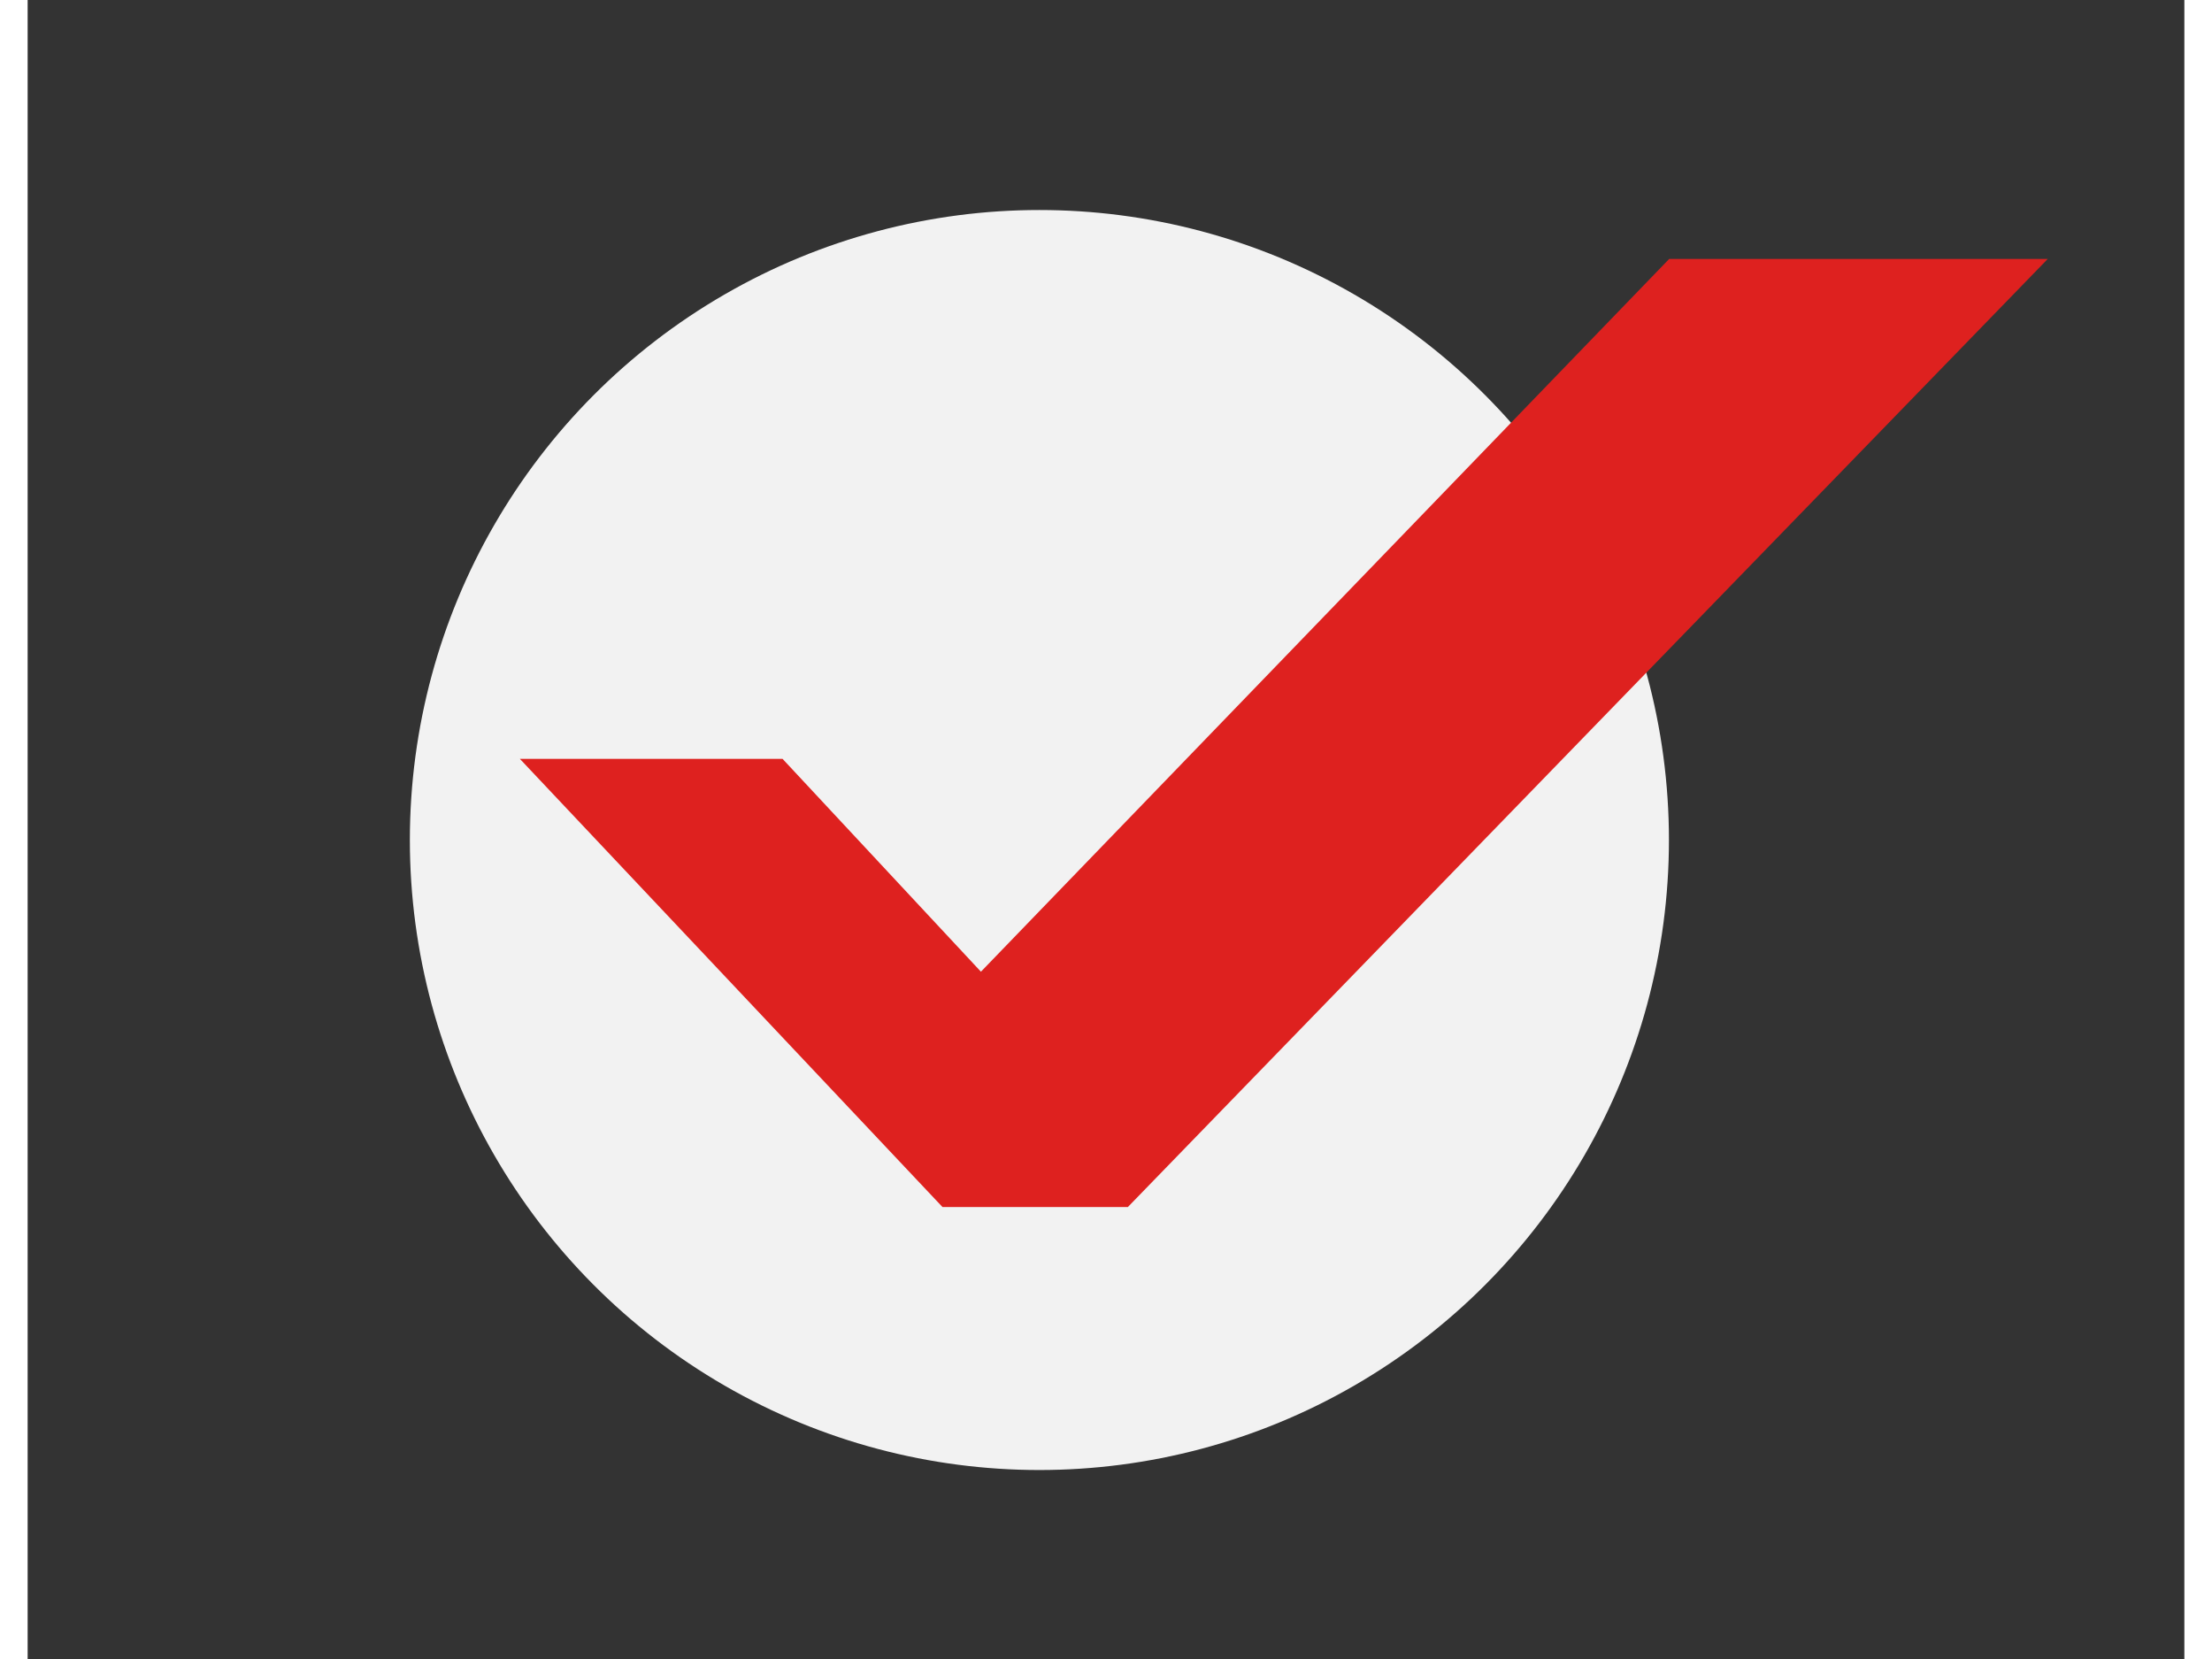
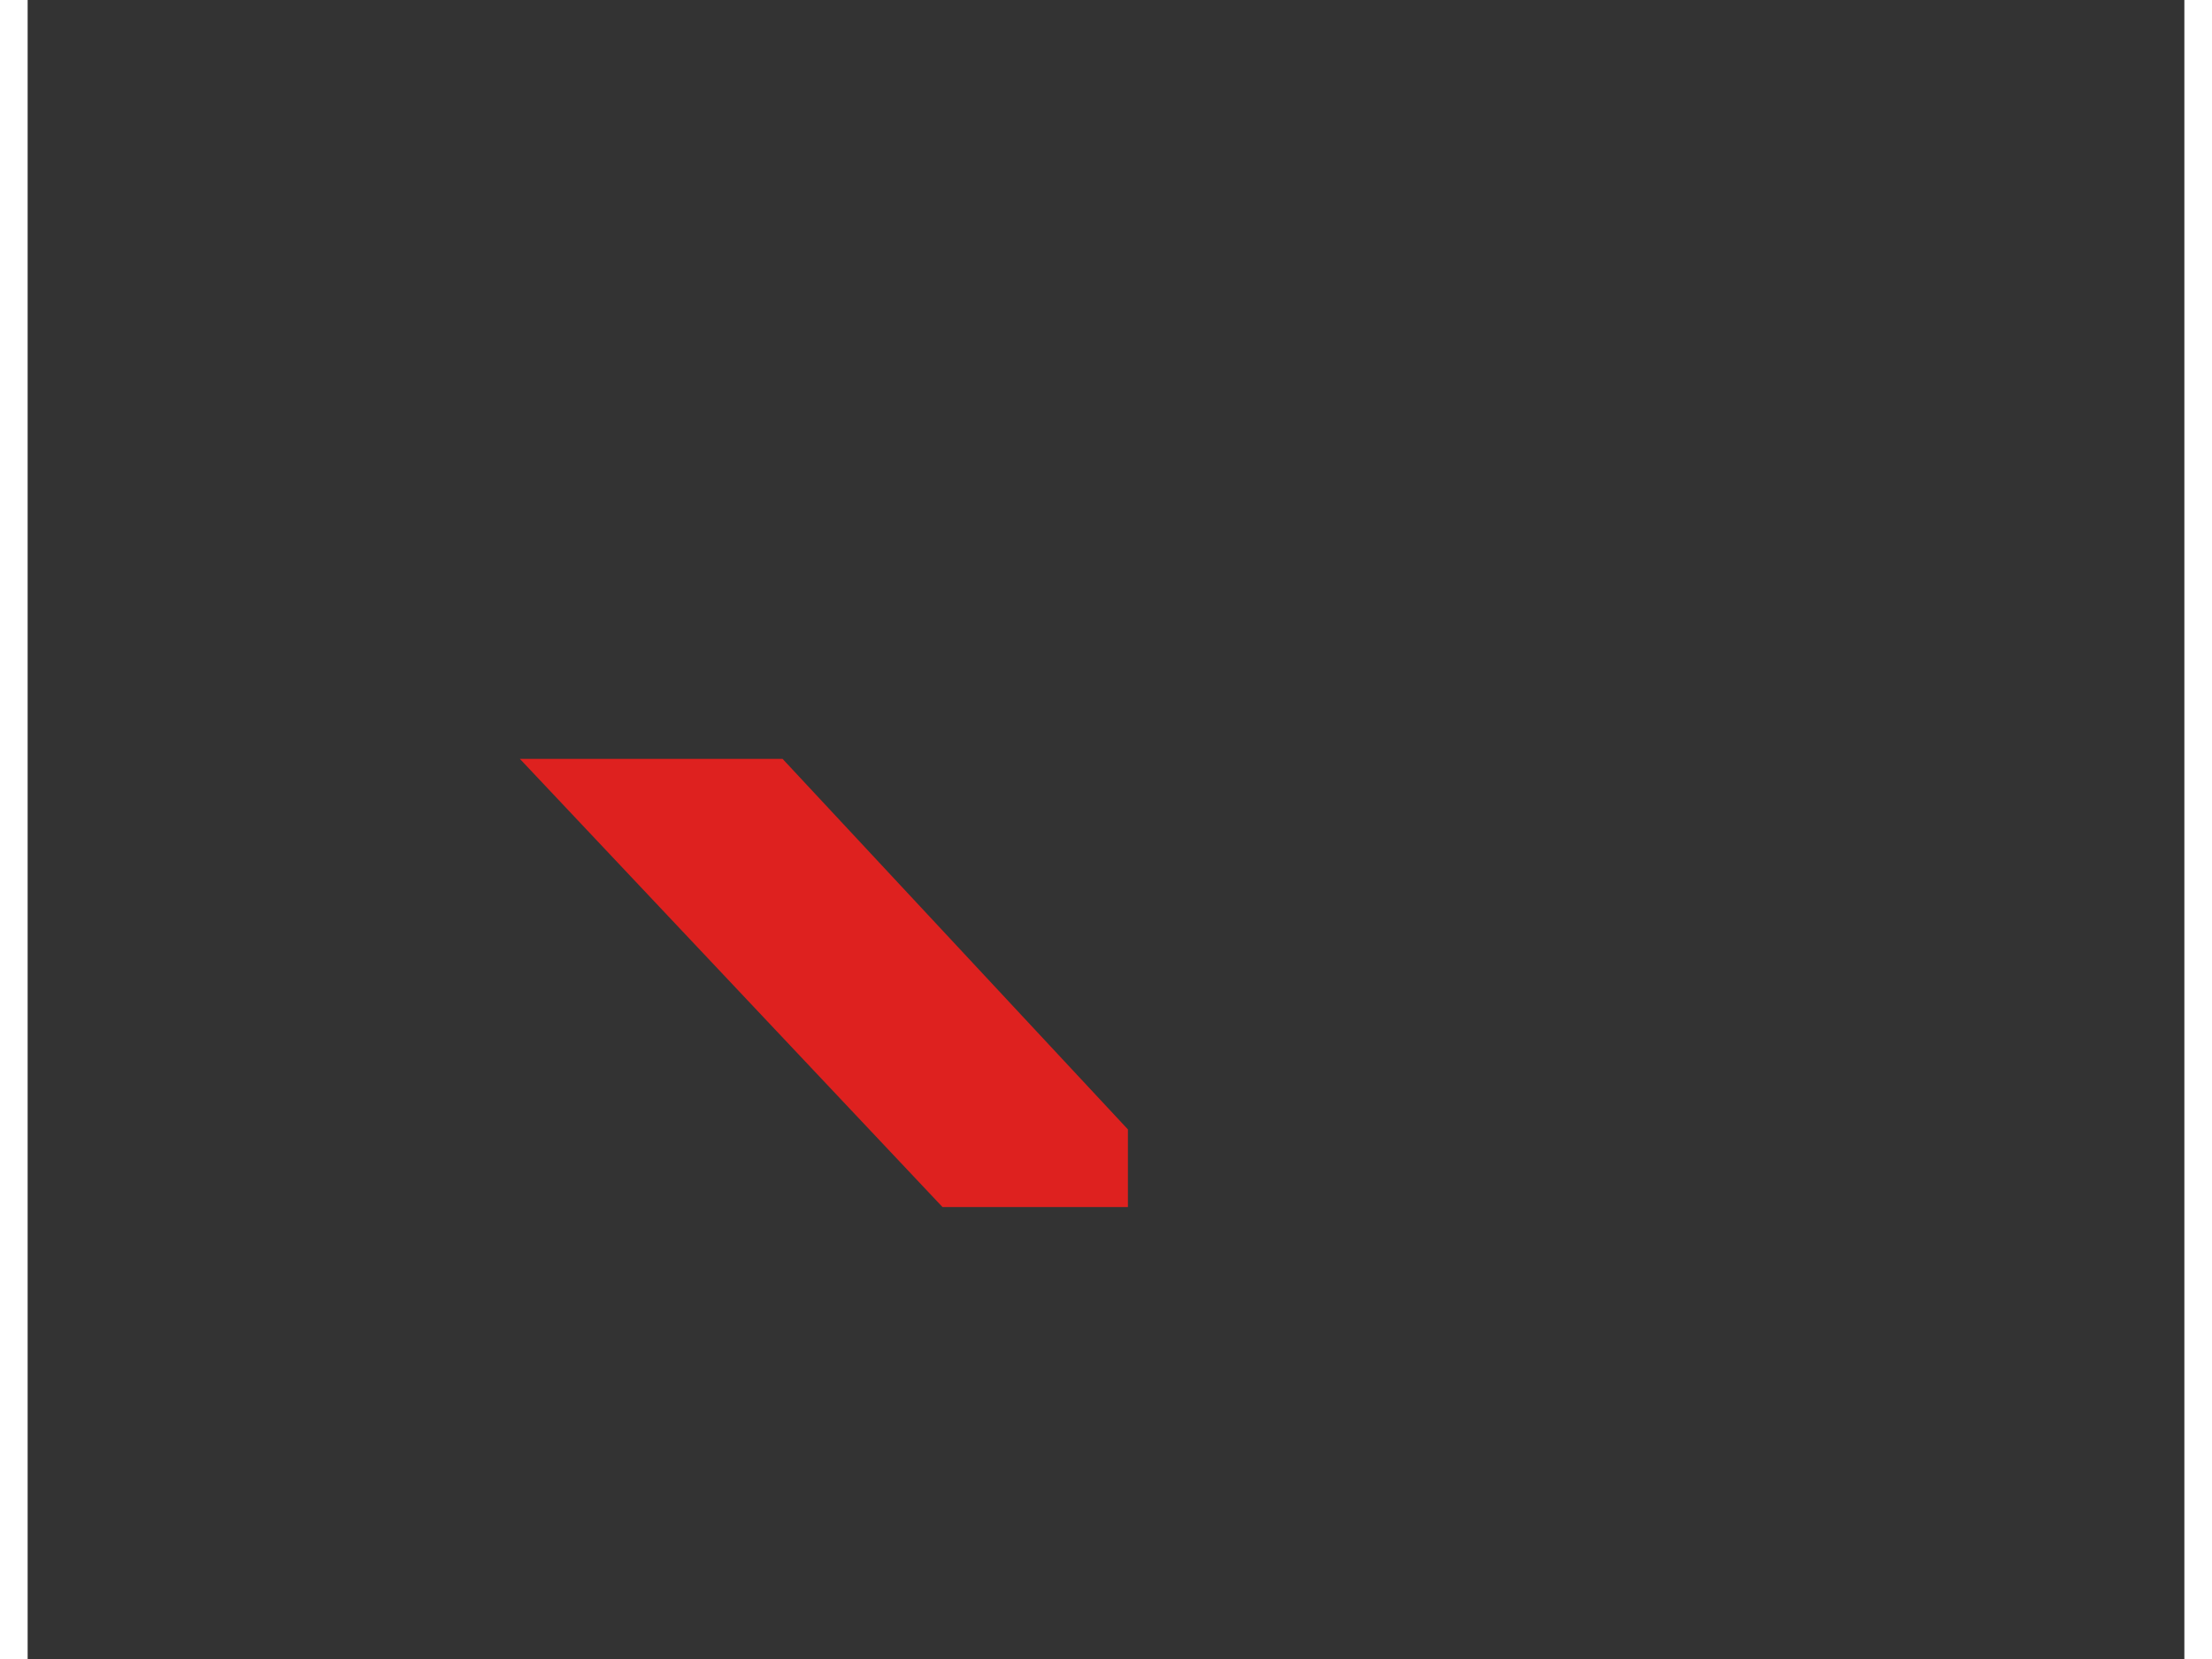
<svg xmlns="http://www.w3.org/2000/svg" id="a" viewBox="0 0 102.701 79" style="width:100px;height:75px;">
  <rect x="0" y="0" width="102.701" height="79" fill="#333333" stroke="none" />
-   <ellipse cx="48.179" cy="40.001" rx="29.978" ry="30" fill="#f2f2f2" stroke-width="0" />
  <path d="m23.44,36.137h12.509l16.445,17.644v3.696h-8.83l-20.124-21.34Z" fill="#de211f" stroke-width="0" />
-   <path d="m96.195,12.331h-18.027l-36.812,38.123,11.037,7.022L96.195,12.331Z" fill="#de211f" stroke-width="0" />
</svg>